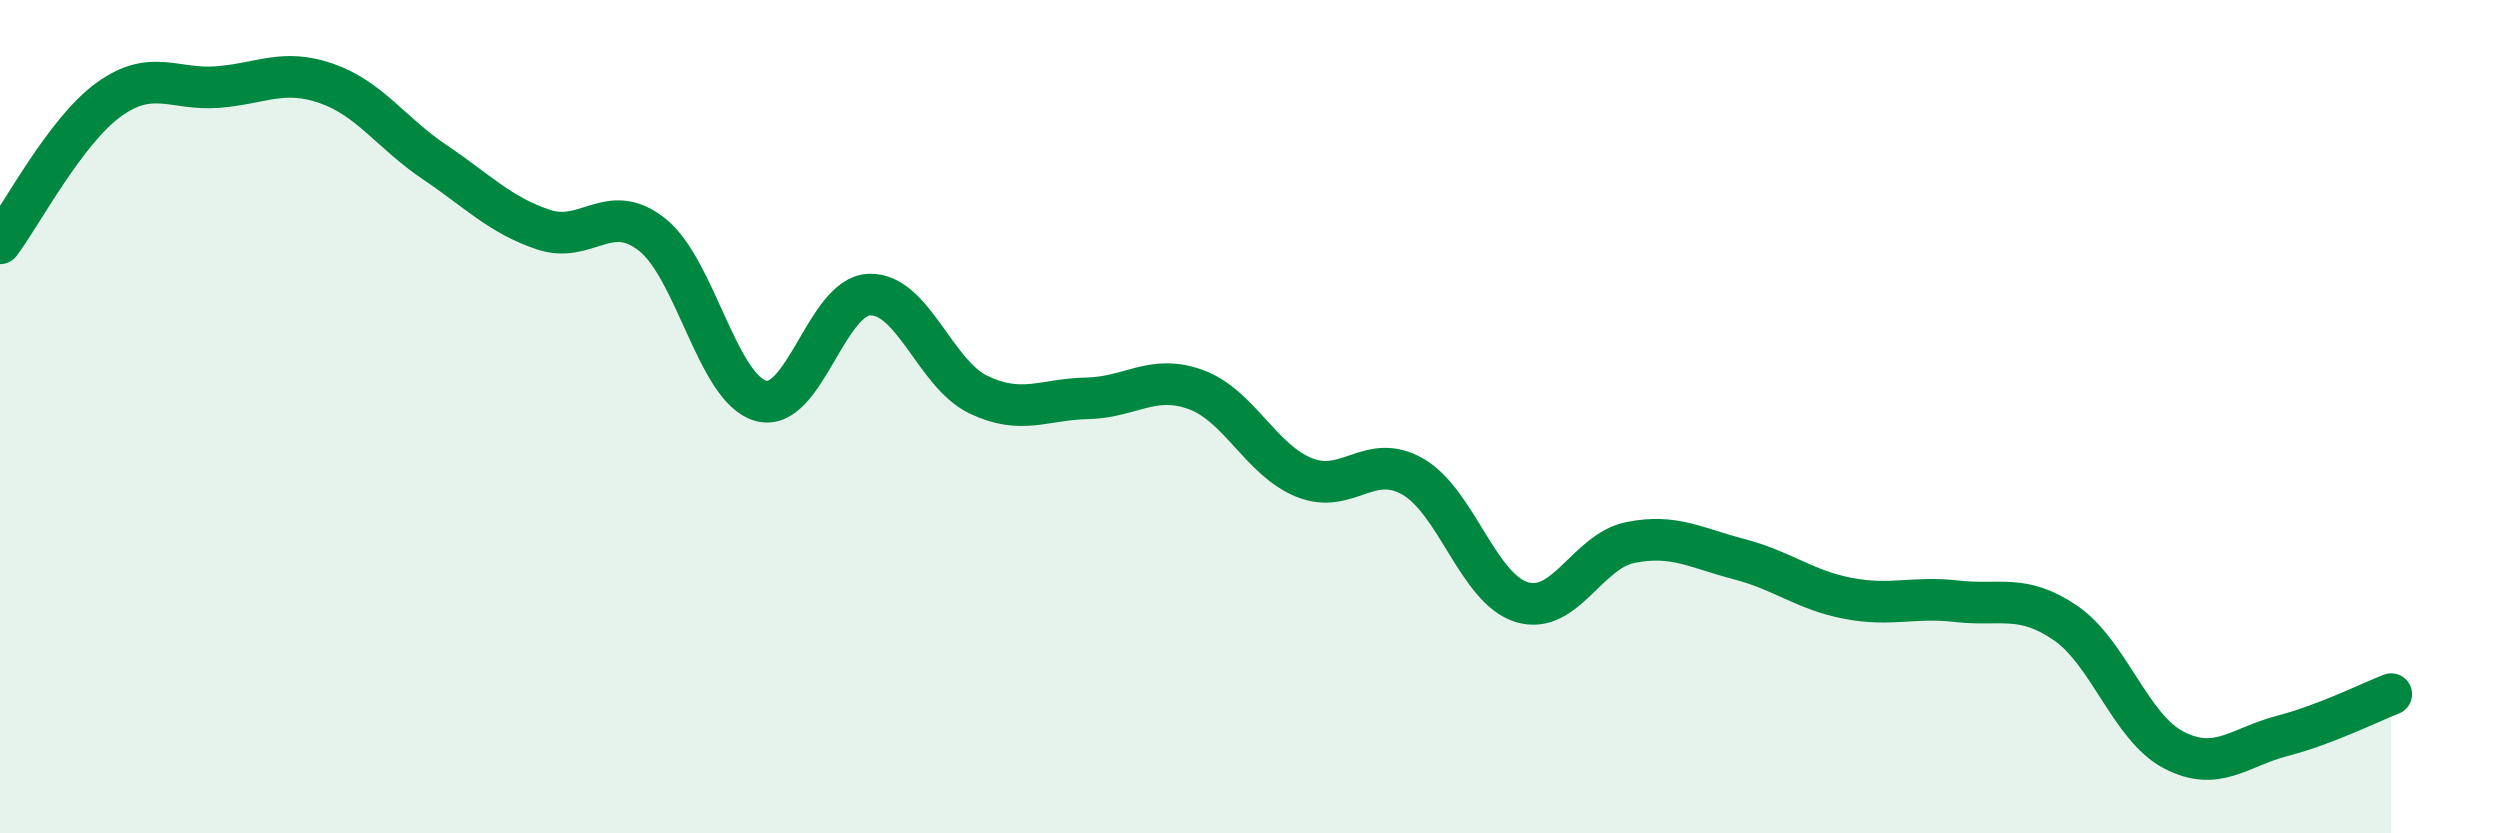
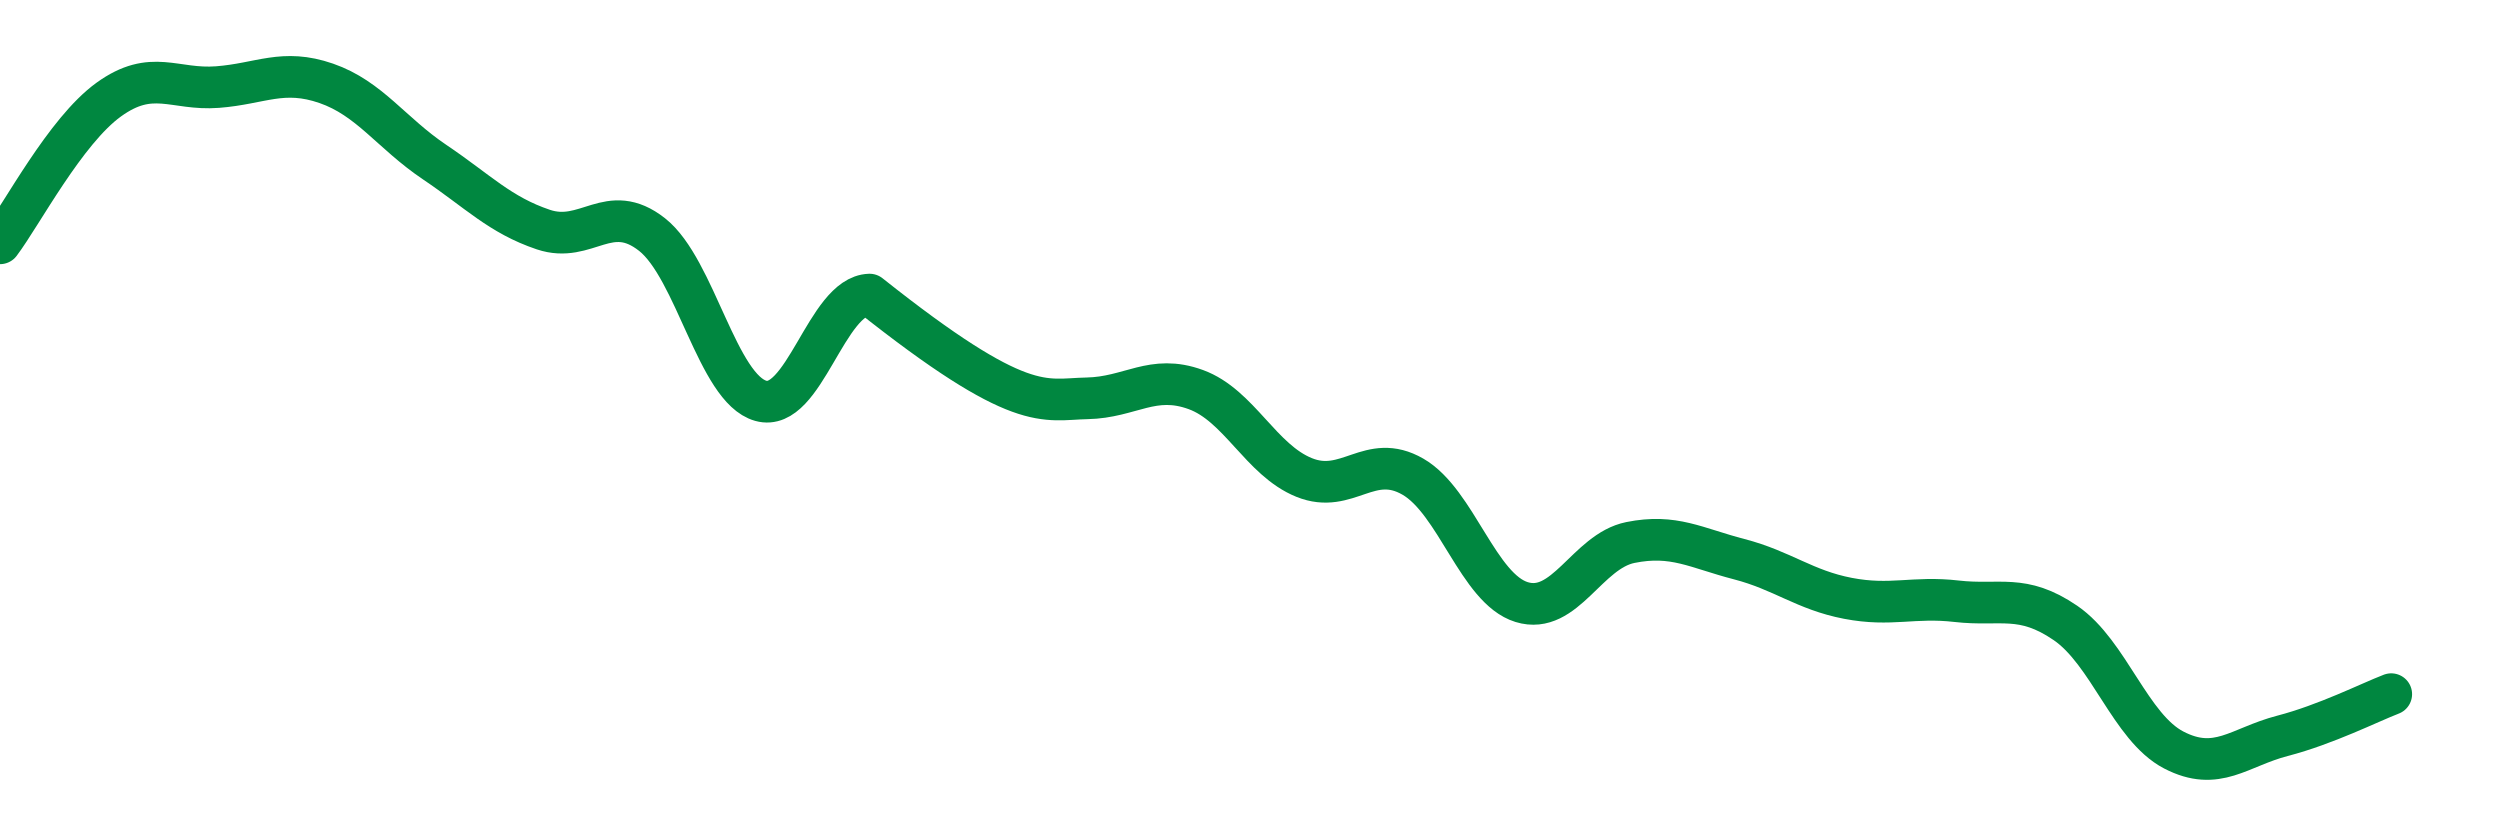
<svg xmlns="http://www.w3.org/2000/svg" width="60" height="20" viewBox="0 0 60 20">
-   <path d="M 0,5.84 C 0.52,5.15 1.57,3.14 2.61,2.39 C 3.65,1.64 4.18,2.17 5.22,2.09 C 6.26,2.01 6.79,1.64 7.83,2 C 8.87,2.36 9.39,3.19 10.43,3.89 C 11.47,4.59 12,5.16 13.04,5.51 C 14.08,5.86 14.61,4.81 15.65,5.63 C 16.69,6.45 17.22,9.33 18.26,9.62 C 19.3,9.91 19.83,7.1 20.87,7.07 C 21.91,7.04 22.44,8.97 23.48,9.47 C 24.52,9.97 25.05,9.58 26.09,9.56 C 27.13,9.54 27.66,8.97 28.7,9.35 C 29.74,9.73 30.26,11.04 31.3,11.46 C 32.34,11.88 32.87,10.84 33.91,11.44 C 34.95,12.04 35.48,14.13 36.52,14.45 C 37.56,14.77 38.09,13.23 39.13,13.02 C 40.17,12.81 40.7,13.15 41.74,13.42 C 42.78,13.69 43.31,14.16 44.35,14.36 C 45.39,14.56 45.92,14.31 46.96,14.43 C 48,14.55 48.53,14.24 49.57,14.95 C 50.61,15.66 51.13,17.46 52.17,18 C 53.21,18.54 53.74,17.93 54.78,17.66 C 55.82,17.39 56.87,16.86 57.39,16.66L57.39 20L0 20Z" fill="#008740" opacity="0.1" stroke-linecap="round" stroke-linejoin="round" />
-   <path d="M 0,5.84 C 0.52,5.15 1.57,3.14 2.61,2.39 C 3.65,1.64 4.18,2.17 5.22,2.09 C 6.26,2.01 6.79,1.64 7.83,2 C 8.87,2.36 9.39,3.19 10.43,3.89 C 11.47,4.59 12,5.16 13.04,5.51 C 14.08,5.86 14.61,4.81 15.65,5.63 C 16.69,6.45 17.22,9.33 18.26,9.62 C 19.3,9.91 19.83,7.1 20.87,7.07 C 21.91,7.04 22.44,8.97 23.48,9.47 C 24.52,9.97 25.05,9.58 26.09,9.56 C 27.13,9.54 27.66,8.97 28.7,9.35 C 29.74,9.73 30.26,11.04 31.3,11.46 C 32.34,11.88 32.87,10.84 33.91,11.44 C 34.95,12.04 35.48,14.13 36.52,14.45 C 37.56,14.77 38.09,13.23 39.13,13.02 C 40.17,12.81 40.7,13.15 41.74,13.42 C 42.78,13.69 43.31,14.16 44.35,14.36 C 45.39,14.56 45.92,14.31 46.96,14.43 C 48,14.55 48.53,14.24 49.57,14.95 C 50.61,15.66 51.13,17.46 52.17,18 C 53.21,18.54 53.74,17.93 54.78,17.66 C 55.82,17.39 56.87,16.86 57.39,16.66" stroke="#008740" stroke-width="1" fill="none" stroke-linecap="round" stroke-linejoin="round" />
+   <path d="M 0,5.84 C 0.52,5.15 1.57,3.14 2.61,2.39 C 3.65,1.64 4.18,2.17 5.22,2.09 C 6.26,2.01 6.79,1.64 7.83,2 C 8.87,2.36 9.39,3.19 10.43,3.89 C 11.47,4.59 12,5.16 13.04,5.51 C 14.08,5.86 14.61,4.81 15.65,5.63 C 16.69,6.45 17.22,9.33 18.26,9.62 C 19.3,9.91 19.83,7.1 20.87,7.07 C 24.52,9.97 25.05,9.58 26.09,9.56 C 27.13,9.54 27.66,8.97 28.7,9.35 C 29.74,9.73 30.26,11.04 31.3,11.46 C 32.34,11.88 32.87,10.84 33.91,11.44 C 34.95,12.04 35.48,14.13 36.52,14.45 C 37.56,14.77 38.09,13.23 39.13,13.02 C 40.17,12.81 40.7,13.15 41.74,13.42 C 42.78,13.69 43.31,14.16 44.35,14.36 C 45.39,14.56 45.92,14.31 46.96,14.43 C 48,14.55 48.53,14.24 49.57,14.95 C 50.61,15.66 51.13,17.46 52.17,18 C 53.21,18.54 53.74,17.93 54.78,17.66 C 55.82,17.39 56.87,16.86 57.39,16.66" stroke="#008740" stroke-width="1" fill="none" stroke-linecap="round" stroke-linejoin="round" />
</svg>